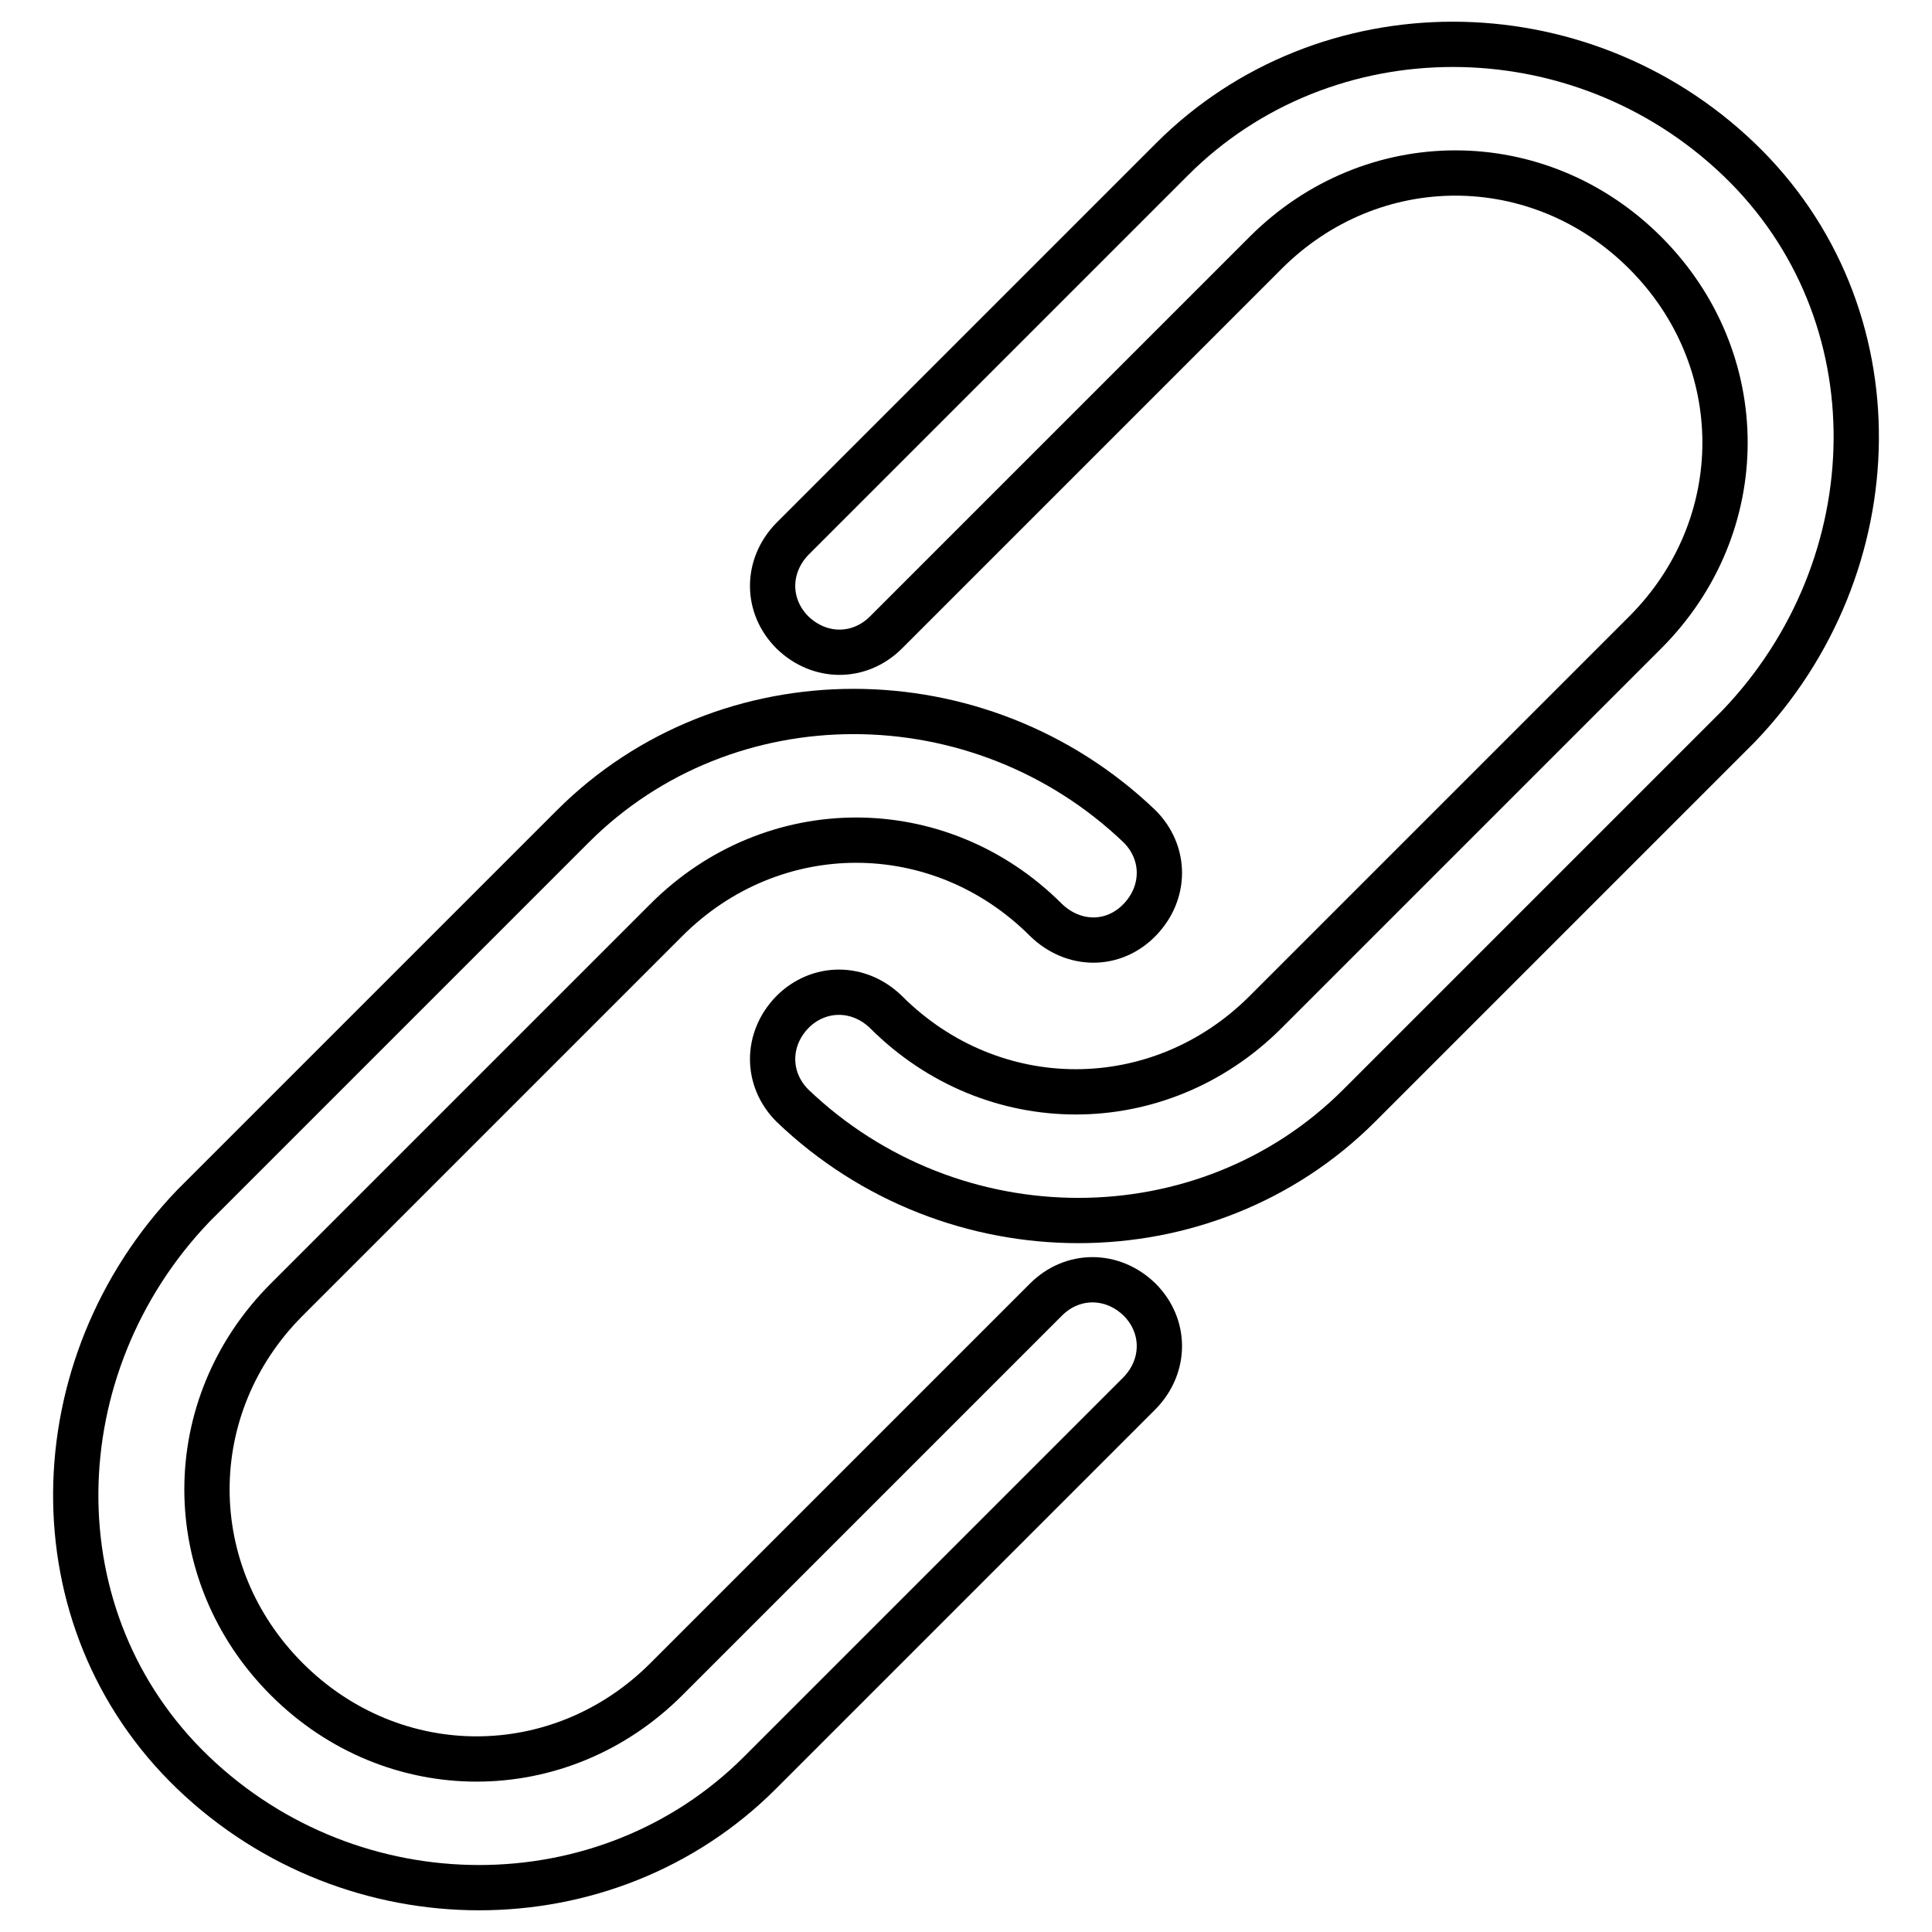
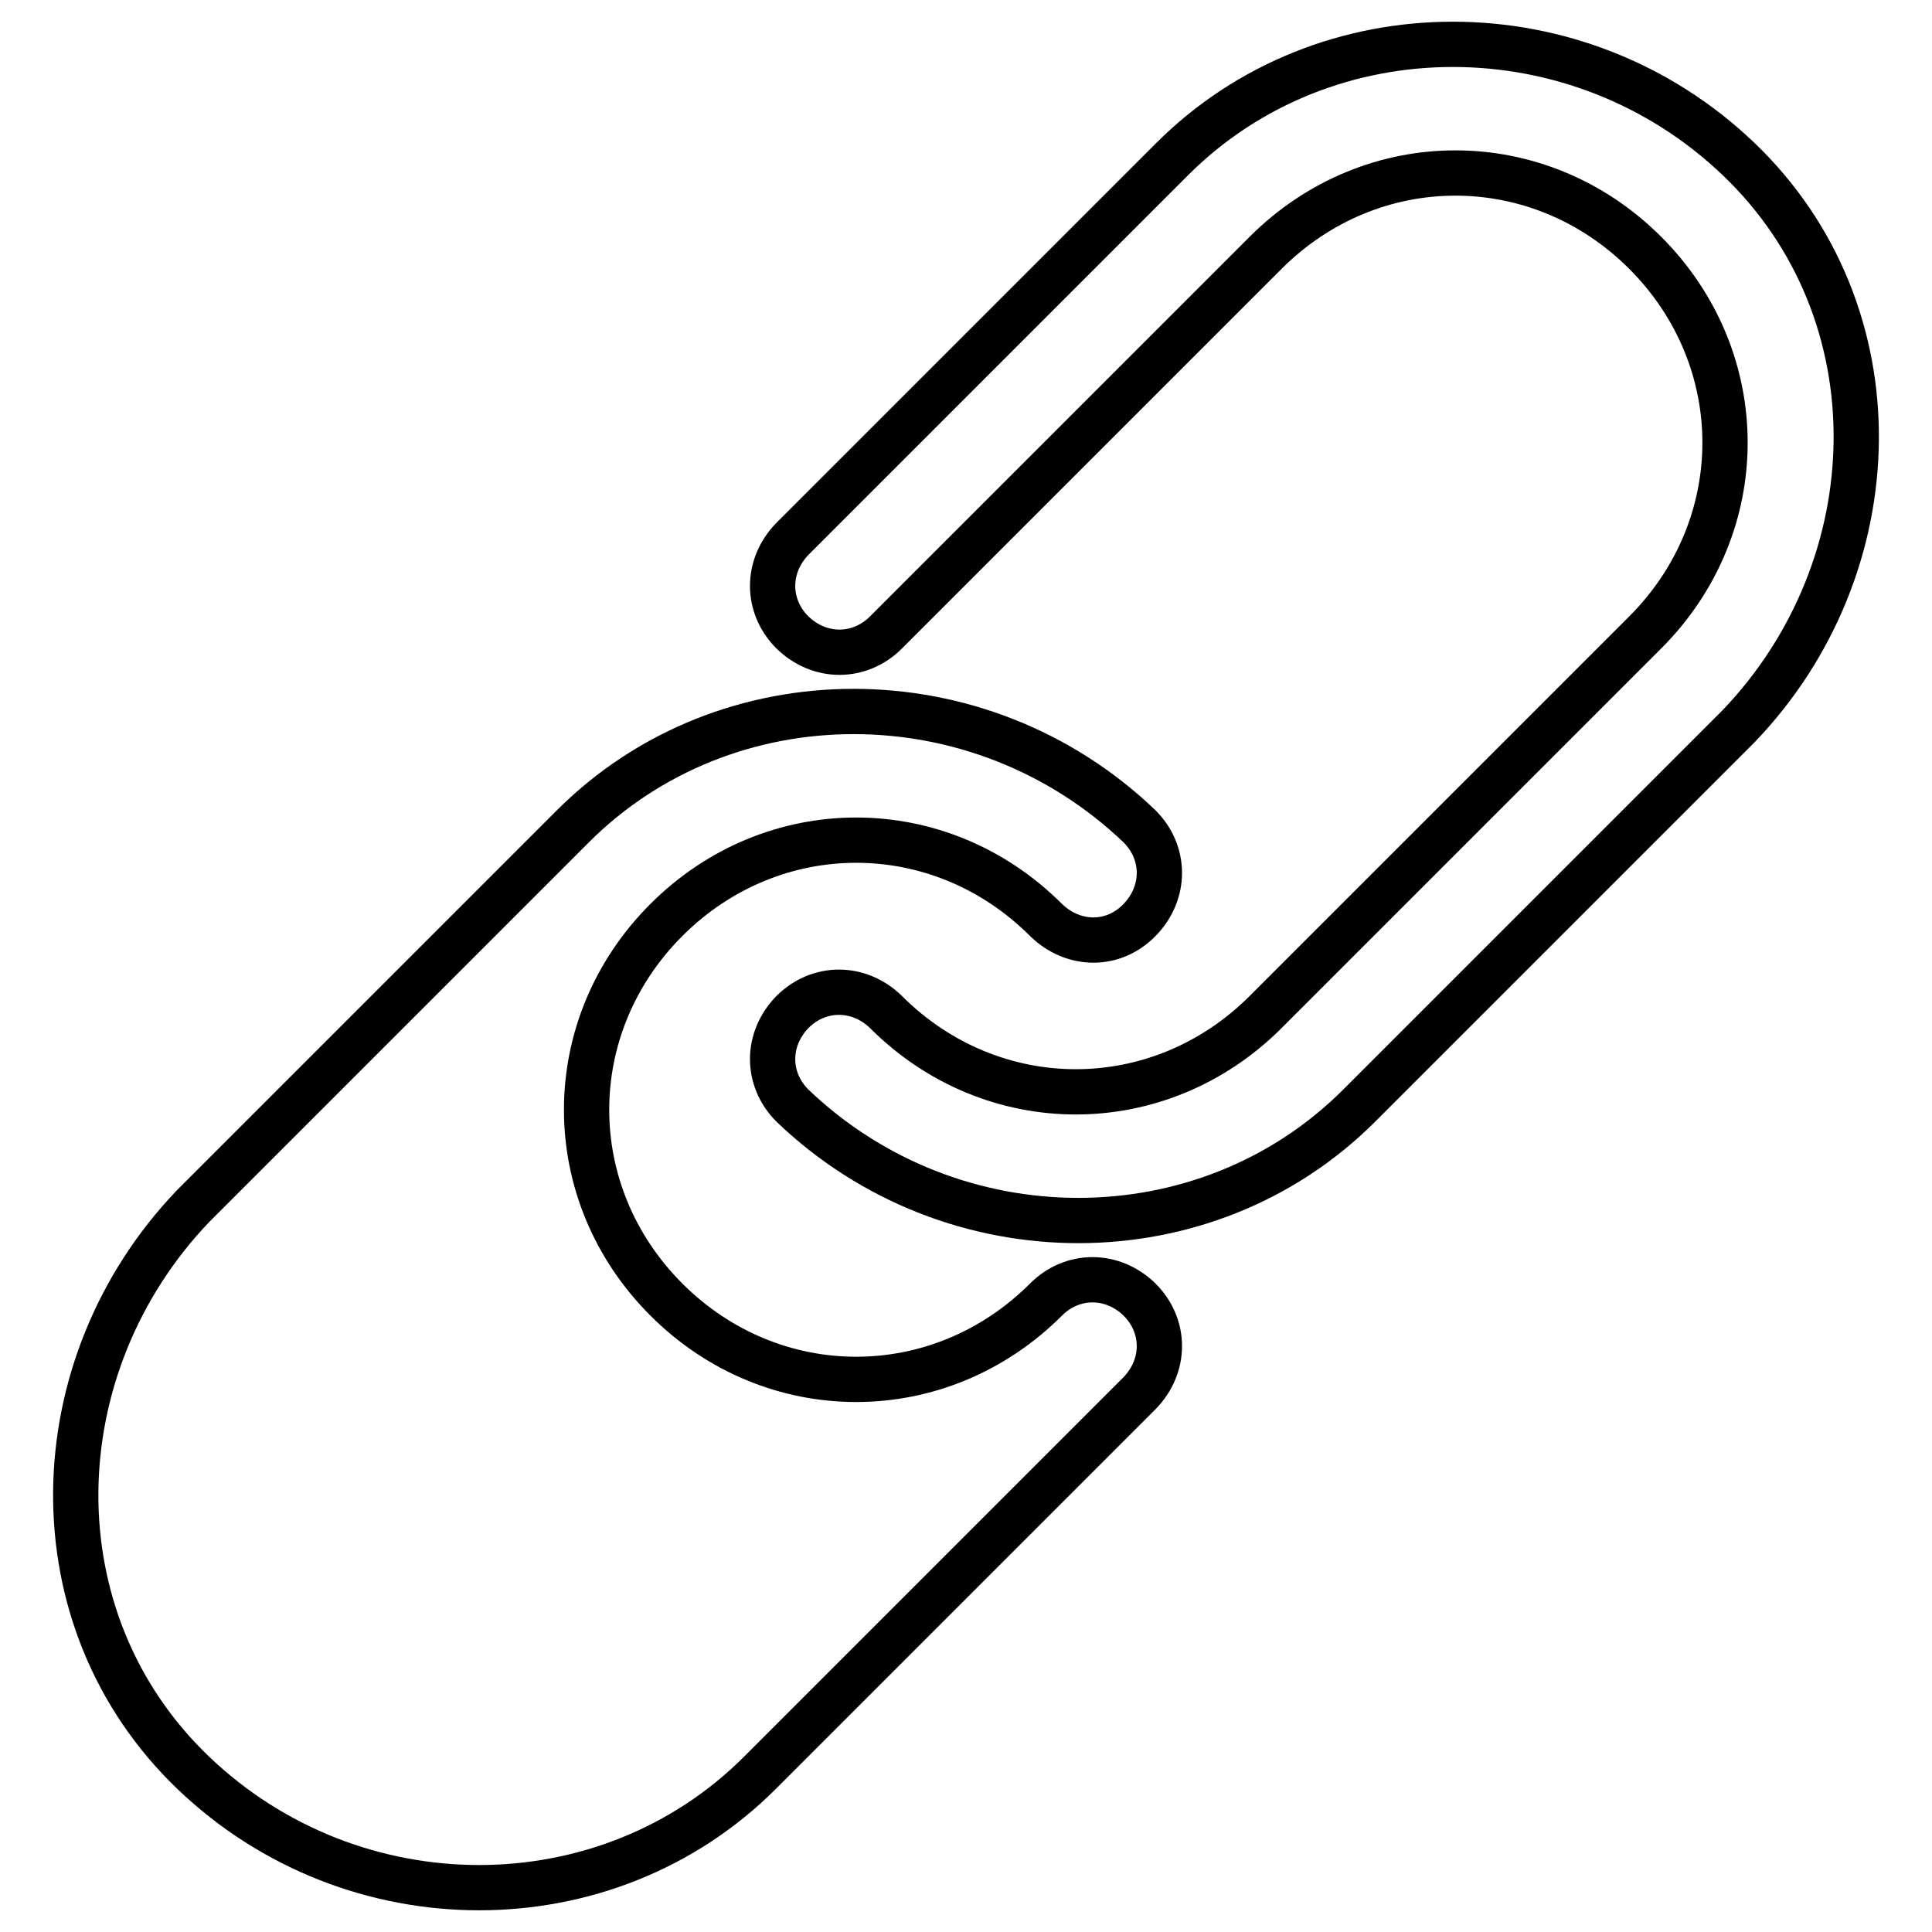
<svg xmlns="http://www.w3.org/2000/svg" version="1.1" x="0px" y="0px" viewBox="0 0 256 256" enable-background="new 0 0 256 256" xml:space="preserve">
  <g>
-     <path stroke-width="6" fill-opacity="0" stroke="#000000" d="M138.6,172.2c3.5-3.5,8.8-3.5,12.4,0c3.5,3.5,3.5,8.8,0,12.4l-50.3,50.3c-20.3,20.3-53.9,20.3-75.1,0 c-21.2-20.3-20.3-53.9,0-75.1l50.3-50.3c20.3-20.3,53.9-20.3,75.1,0c3.5,3.5,3.5,8.8,0,12.4s-8.8,3.5-12.4,0 c-14.1-14.1-36.2-14.1-50.3,0l-50.3,50.3c-14.1,14.1-14.1,36.2,0,50.3c14.1,14.1,36.2,14.1,50.3,0L138.6,172.2L138.6,172.2z  M117.4,83.8c-3.5,3.5-8.8,3.5-12.4,0c-3.5-3.5-3.5-8.8,0-12.4l50.3-50.3c20.3-20.3,53.9-20.3,75.1,0c21.2,20.3,20.3,53.9,0,75.1 l-50.3,50.3c-20.3,20.3-53.9,20.3-75.1,0c-3.5-3.5-3.5-8.8,0-12.4c3.5-3.5,8.8-3.5,12.4,0c14.1,14.1,36.2,14.1,50.3,0l50.3-50.3 c14.1-14.1,14.1-36.2,0-50.3c-14.1-14.1-36.2-14.1-50.3,0L117.4,83.8L117.4,83.8z" />
+     <path stroke-width="6" fill-opacity="0" stroke="#000000" d="M138.6,172.2c3.5-3.5,8.8-3.5,12.4,0c3.5,3.5,3.5,8.8,0,12.4l-50.3,50.3c-20.3,20.3-53.9,20.3-75.1,0 c-21.2-20.3-20.3-53.9,0-75.1l50.3-50.3c20.3-20.3,53.9-20.3,75.1,0c3.5,3.5,3.5,8.8,0,12.4s-8.8,3.5-12.4,0 c-14.1-14.1-36.2-14.1-50.3,0c-14.1,14.1-14.1,36.2,0,50.3c14.1,14.1,36.2,14.1,50.3,0L138.6,172.2L138.6,172.2z  M117.4,83.8c-3.5,3.5-8.8,3.5-12.4,0c-3.5-3.5-3.5-8.8,0-12.4l50.3-50.3c20.3-20.3,53.9-20.3,75.1,0c21.2,20.3,20.3,53.9,0,75.1 l-50.3,50.3c-20.3,20.3-53.9,20.3-75.1,0c-3.5-3.5-3.5-8.8,0-12.4c3.5-3.5,8.8-3.5,12.4,0c14.1,14.1,36.2,14.1,50.3,0l50.3-50.3 c14.1-14.1,14.1-36.2,0-50.3c-14.1-14.1-36.2-14.1-50.3,0L117.4,83.8L117.4,83.8z" />
  </g>
</svg>